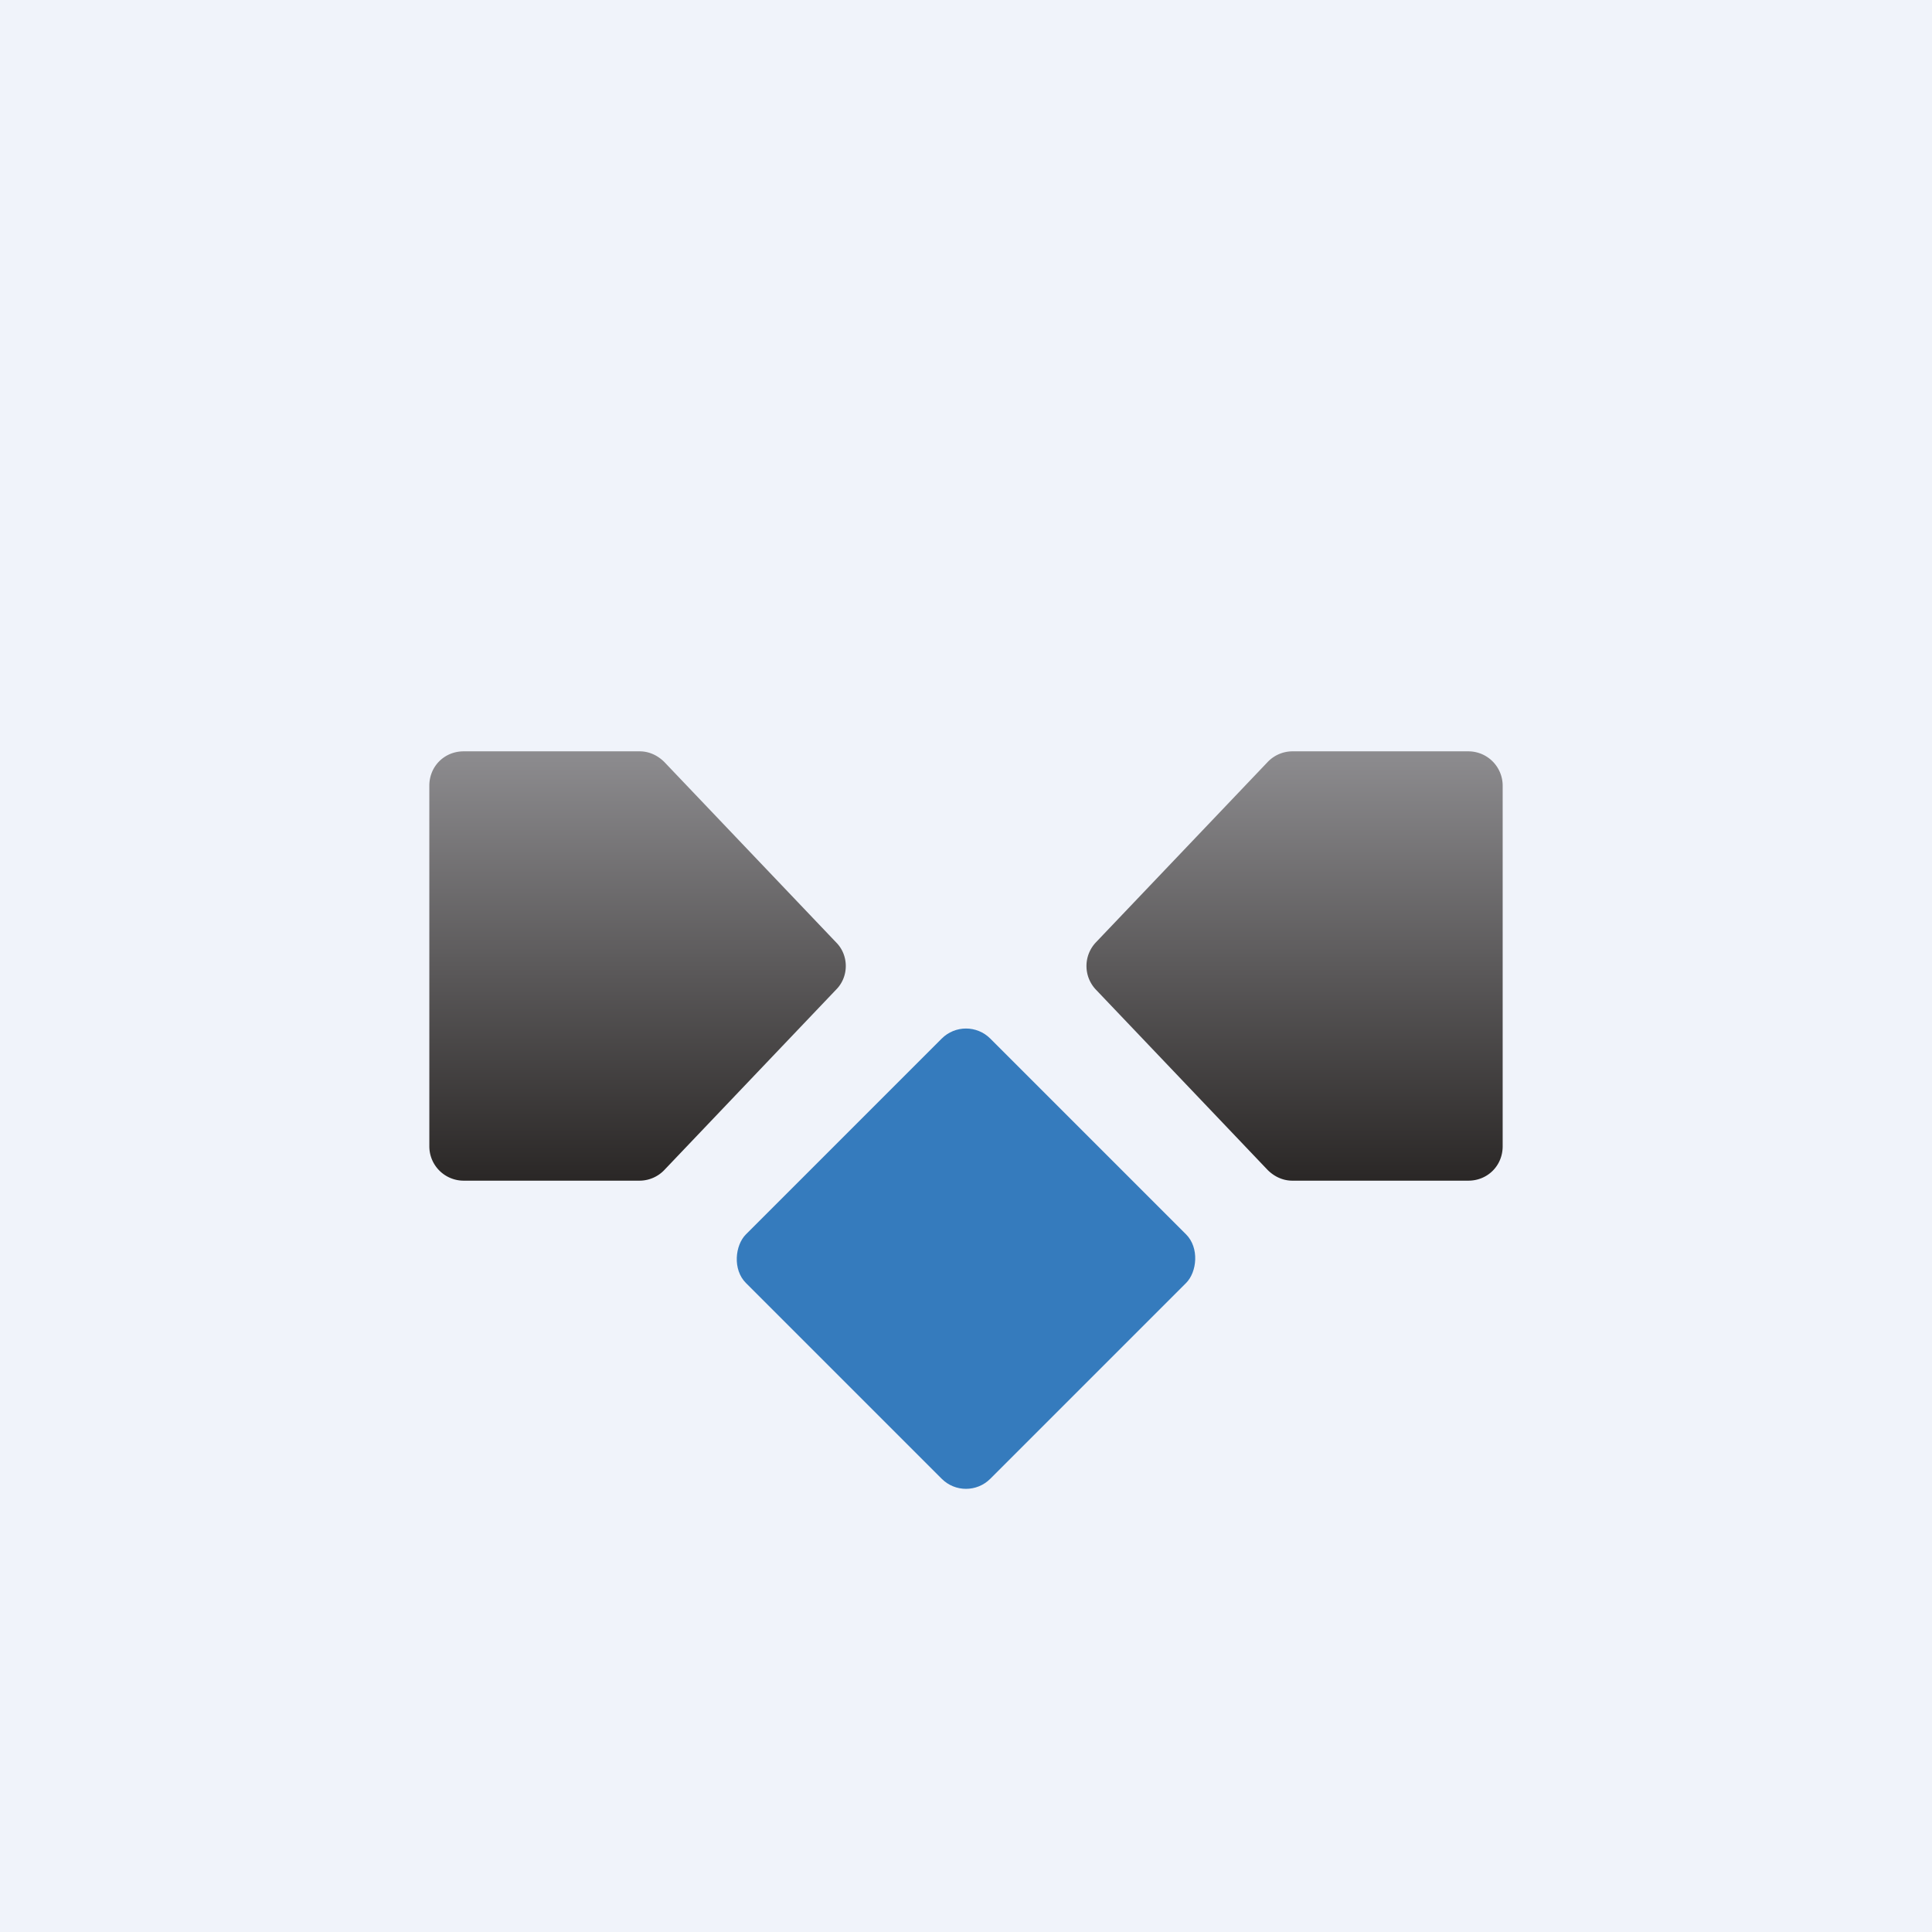
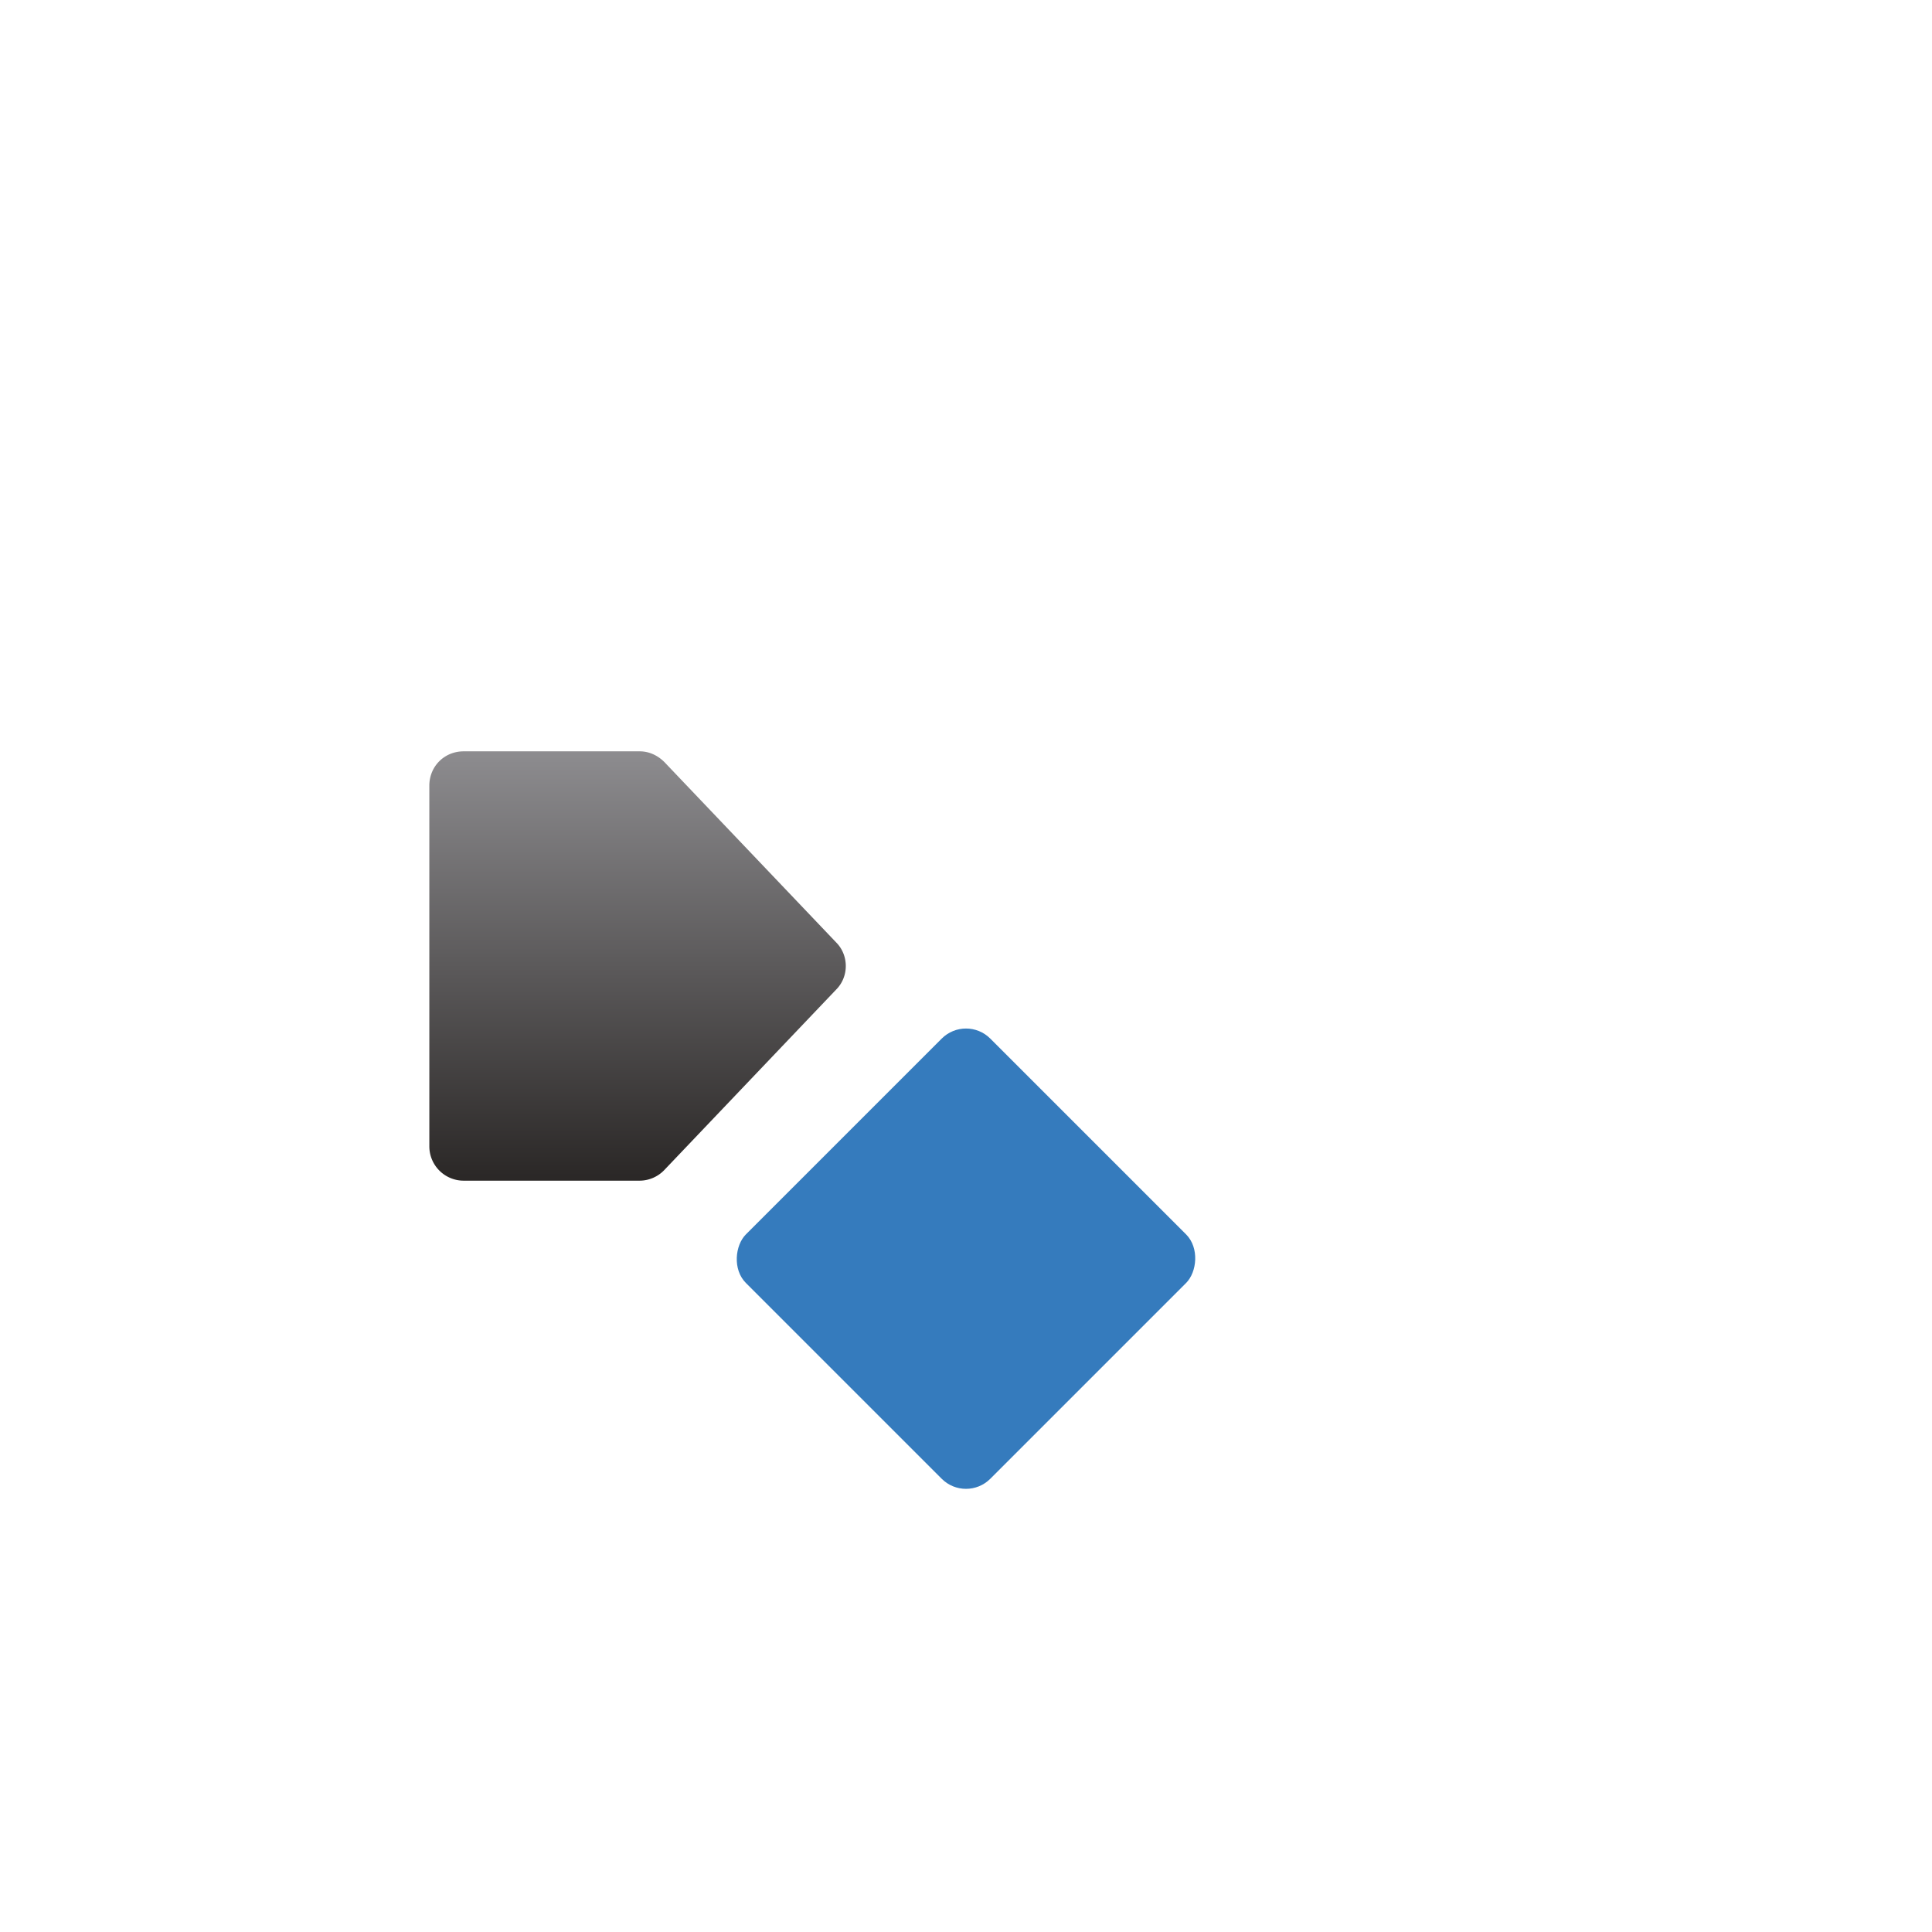
<svg xmlns="http://www.w3.org/2000/svg" width="18" height="18" viewBox="0 0 18 18" fill="none">
-   <path fill="#F0F3FA" d="M0 0h18v18H0z" />
  <path d="M4 7.32c0-.18.14-.32.32-.32h1.64c.09 0 .17.04.23.1l1.6 1.68c.12.12.12.32 0 .44l-1.6 1.68a.32.32 0 0 1-.23.1H4.32a.32.32 0 0 1-.32-.32V7.32Z" fill="url(#avnixy0zg)" />
-   <path d="M14 7.32a.32.32 0 0 0-.32-.32h-1.64a.32.32 0 0 0-.23.1l-1.6 1.68a.32.32 0 0 0 0 .44l1.6 1.68c.06.06.14.1.23.1h1.64c.18 0 .32-.14.32-.32V7.32Z" fill="url(#bvnixy0zg)" />
  <rect x="9" y="9.45" width="3.22" height="3.22" rx=".32" transform="rotate(45 9 9.45)" fill="#357BBD" />
  <mask id="cvnixy0zg" fill="#fff">
    <rect x="9" y="4" width="3.22" height="3.22" rx=".32" transform="rotate(45 9 4)" />
  </mask>
  <rect x="9" y="4" width="3.22" height="3.22" rx=".32" transform="rotate(45 9 4)" stroke="#D2363F" stroke-width="1.29" mask="url(#cvnixy0zg)" />
  <defs>
    <linearGradient id="avnixy0zg" x1="6" y1="7" x2="6" y2="11" gradientUnits="userSpaceOnUse">
      <stop stop-color="#8D8C8F" />
      <stop offset="1" stop-color="#2A2726" />
    </linearGradient>
    <linearGradient id="bvnixy0zg" x1="12" y1="7" x2="12" y2="11" gradientUnits="userSpaceOnUse">
      <stop stop-color="#8D8C8F" />
      <stop offset="1" stop-color="#2A2726" />
    </linearGradient>
  </defs>
</svg>